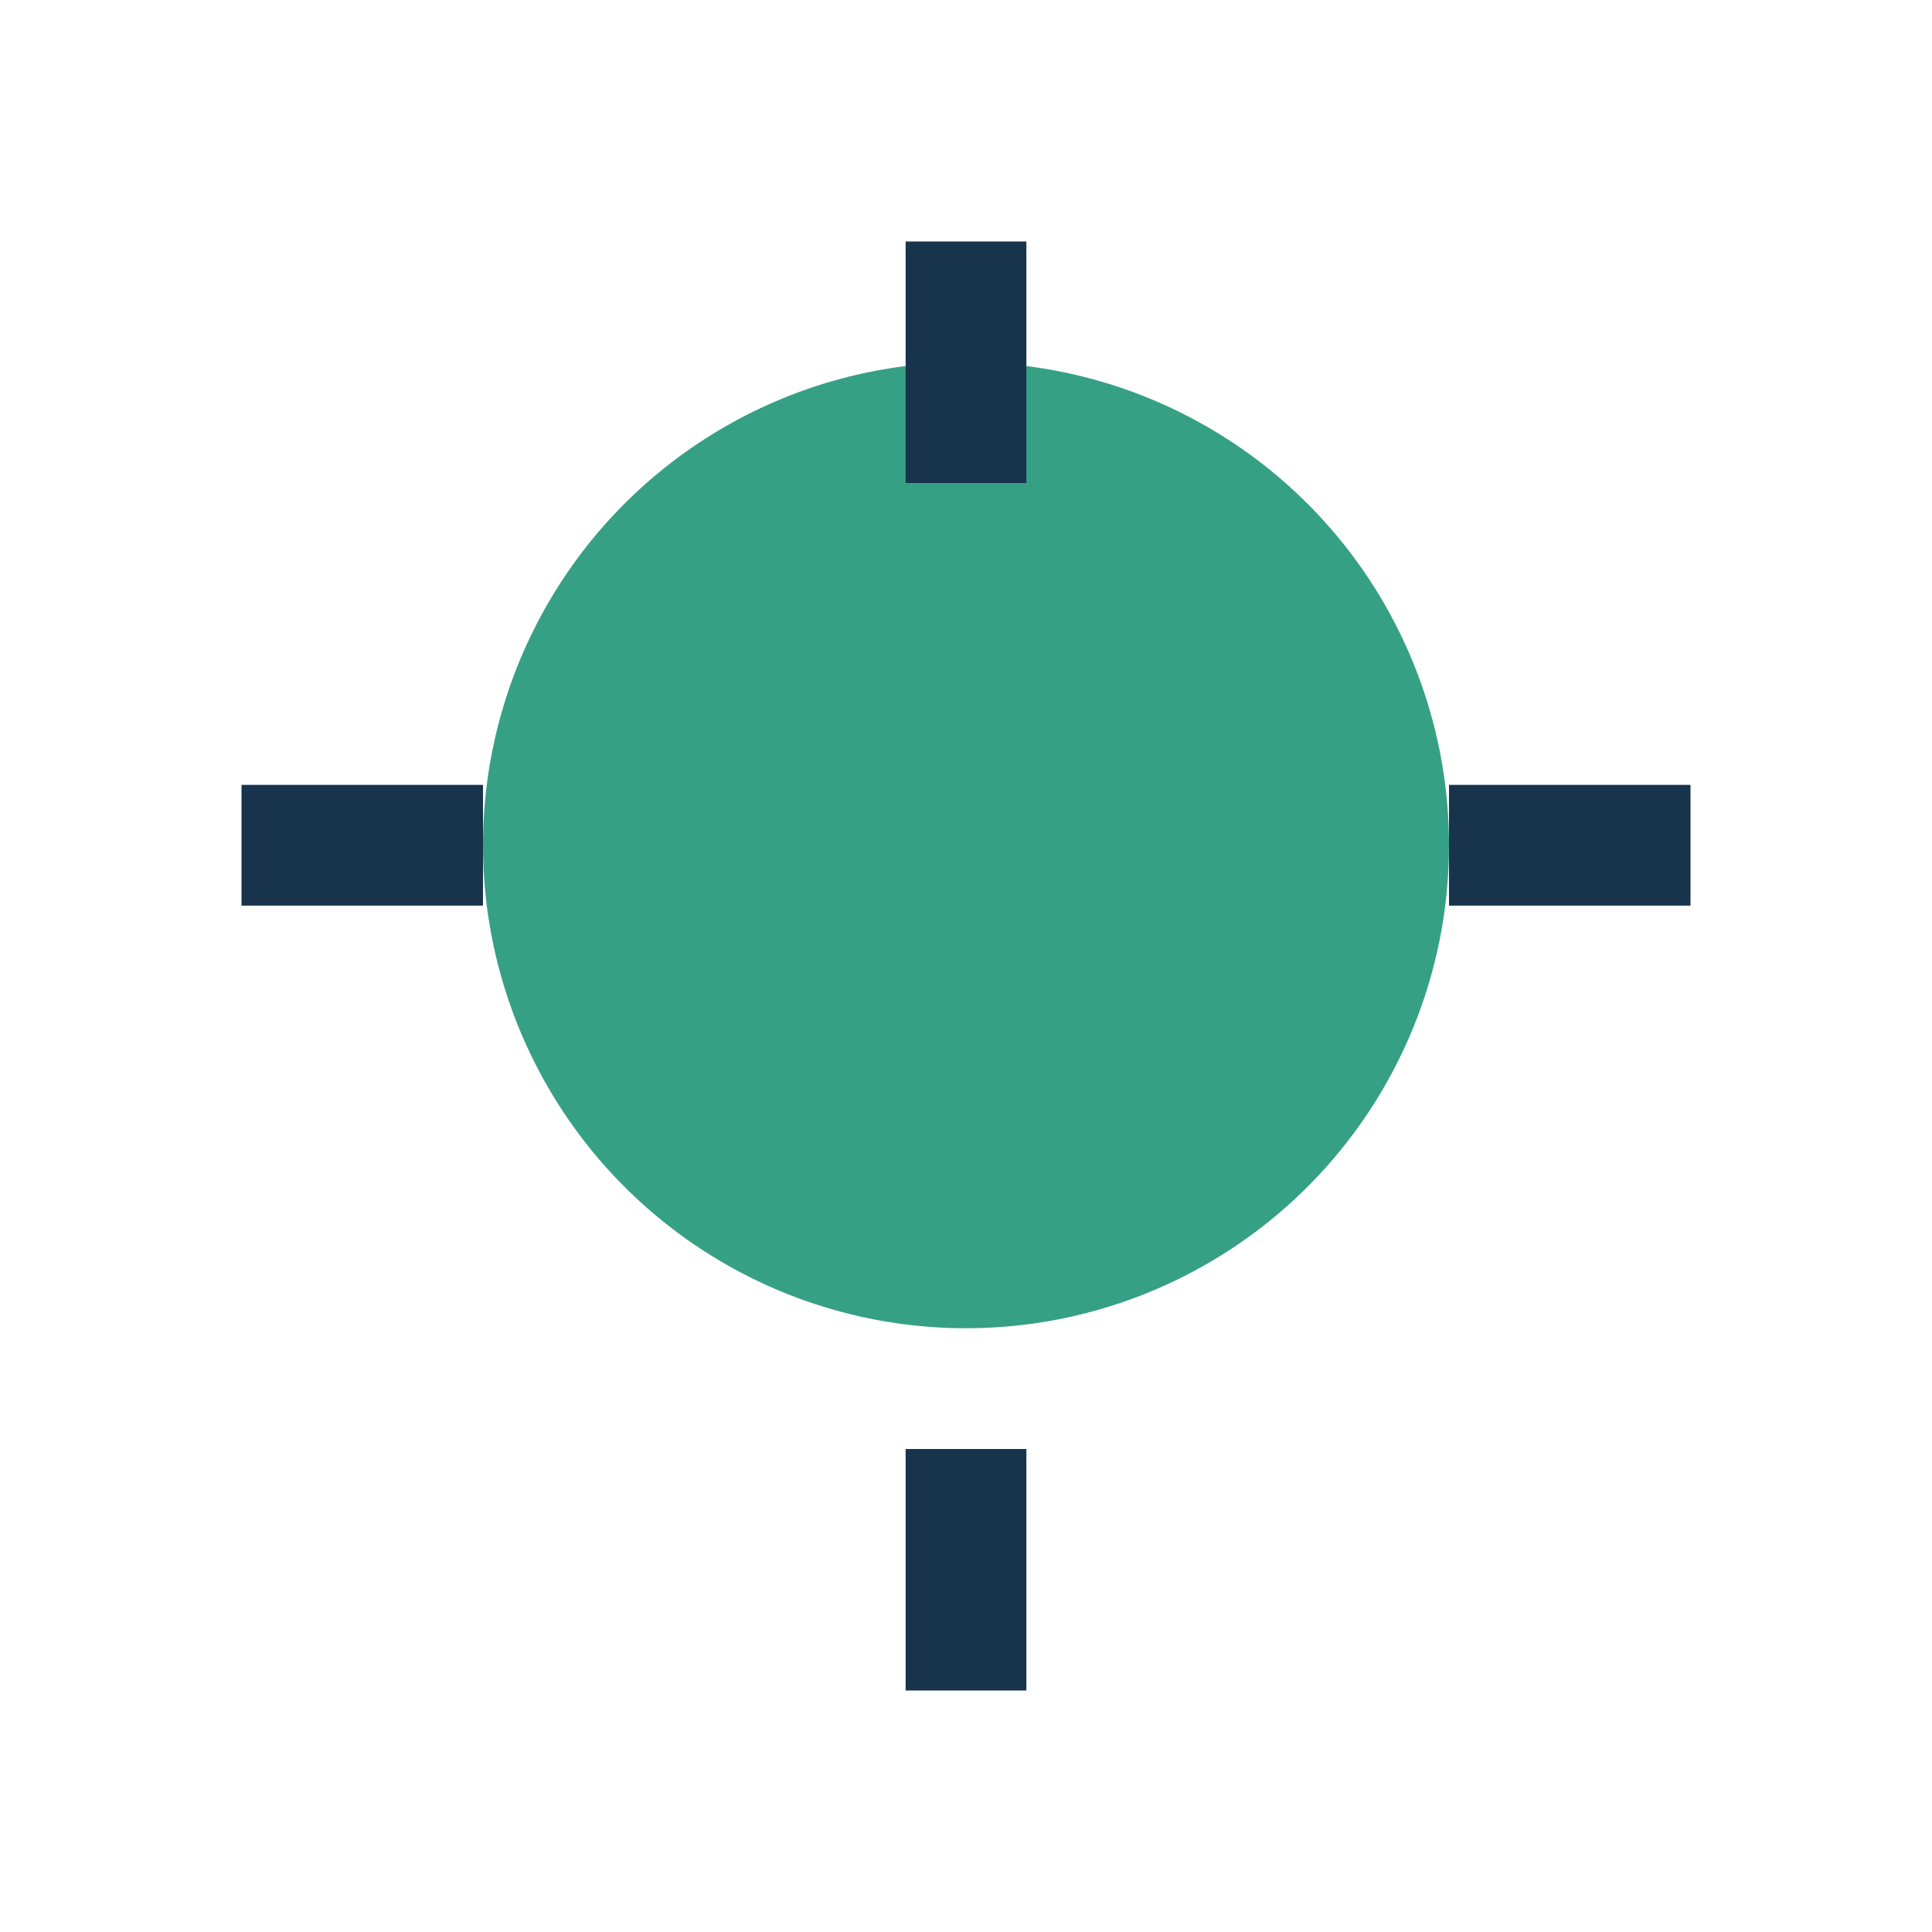
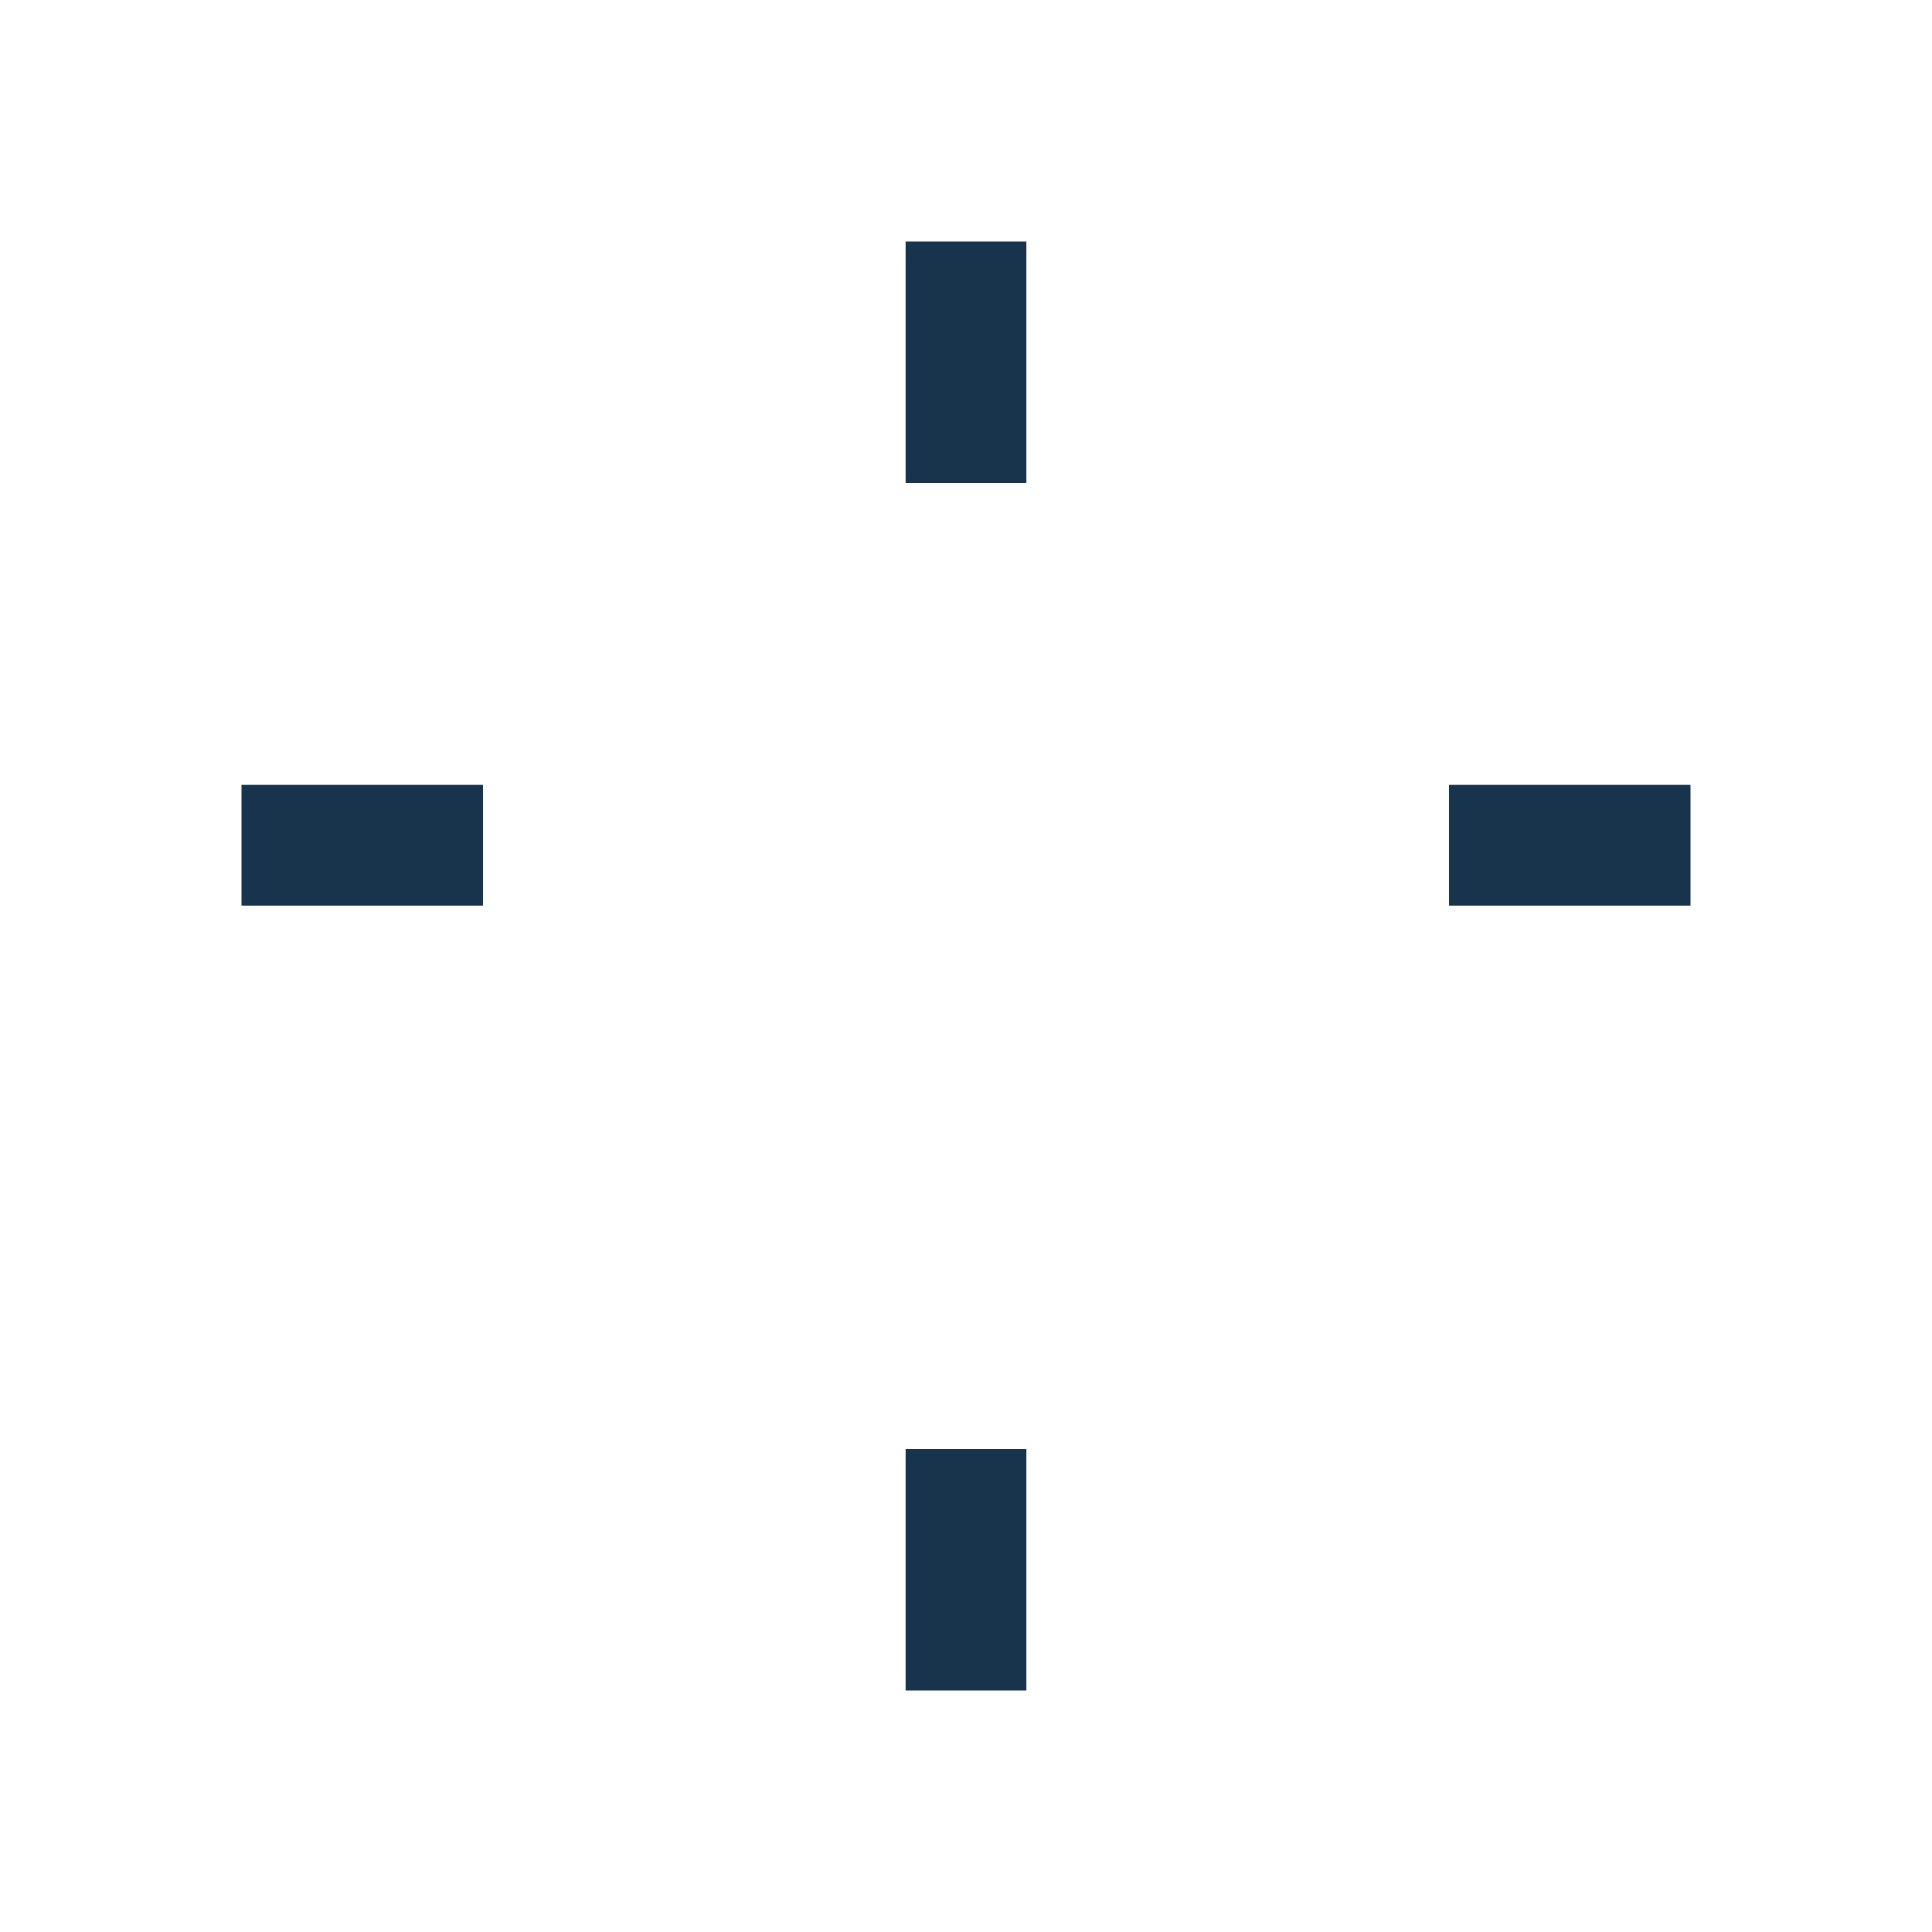
<svg xmlns="http://www.w3.org/2000/svg" width="32" height="32" viewBox="0 0 32 32">
-   <circle cx="16" cy="14" r="8" fill="#36A085" />
  <path d="M16 4v4M16 24v4M4 14h4M24 14h4" stroke="#18344D" stroke-width="2" />
</svg>